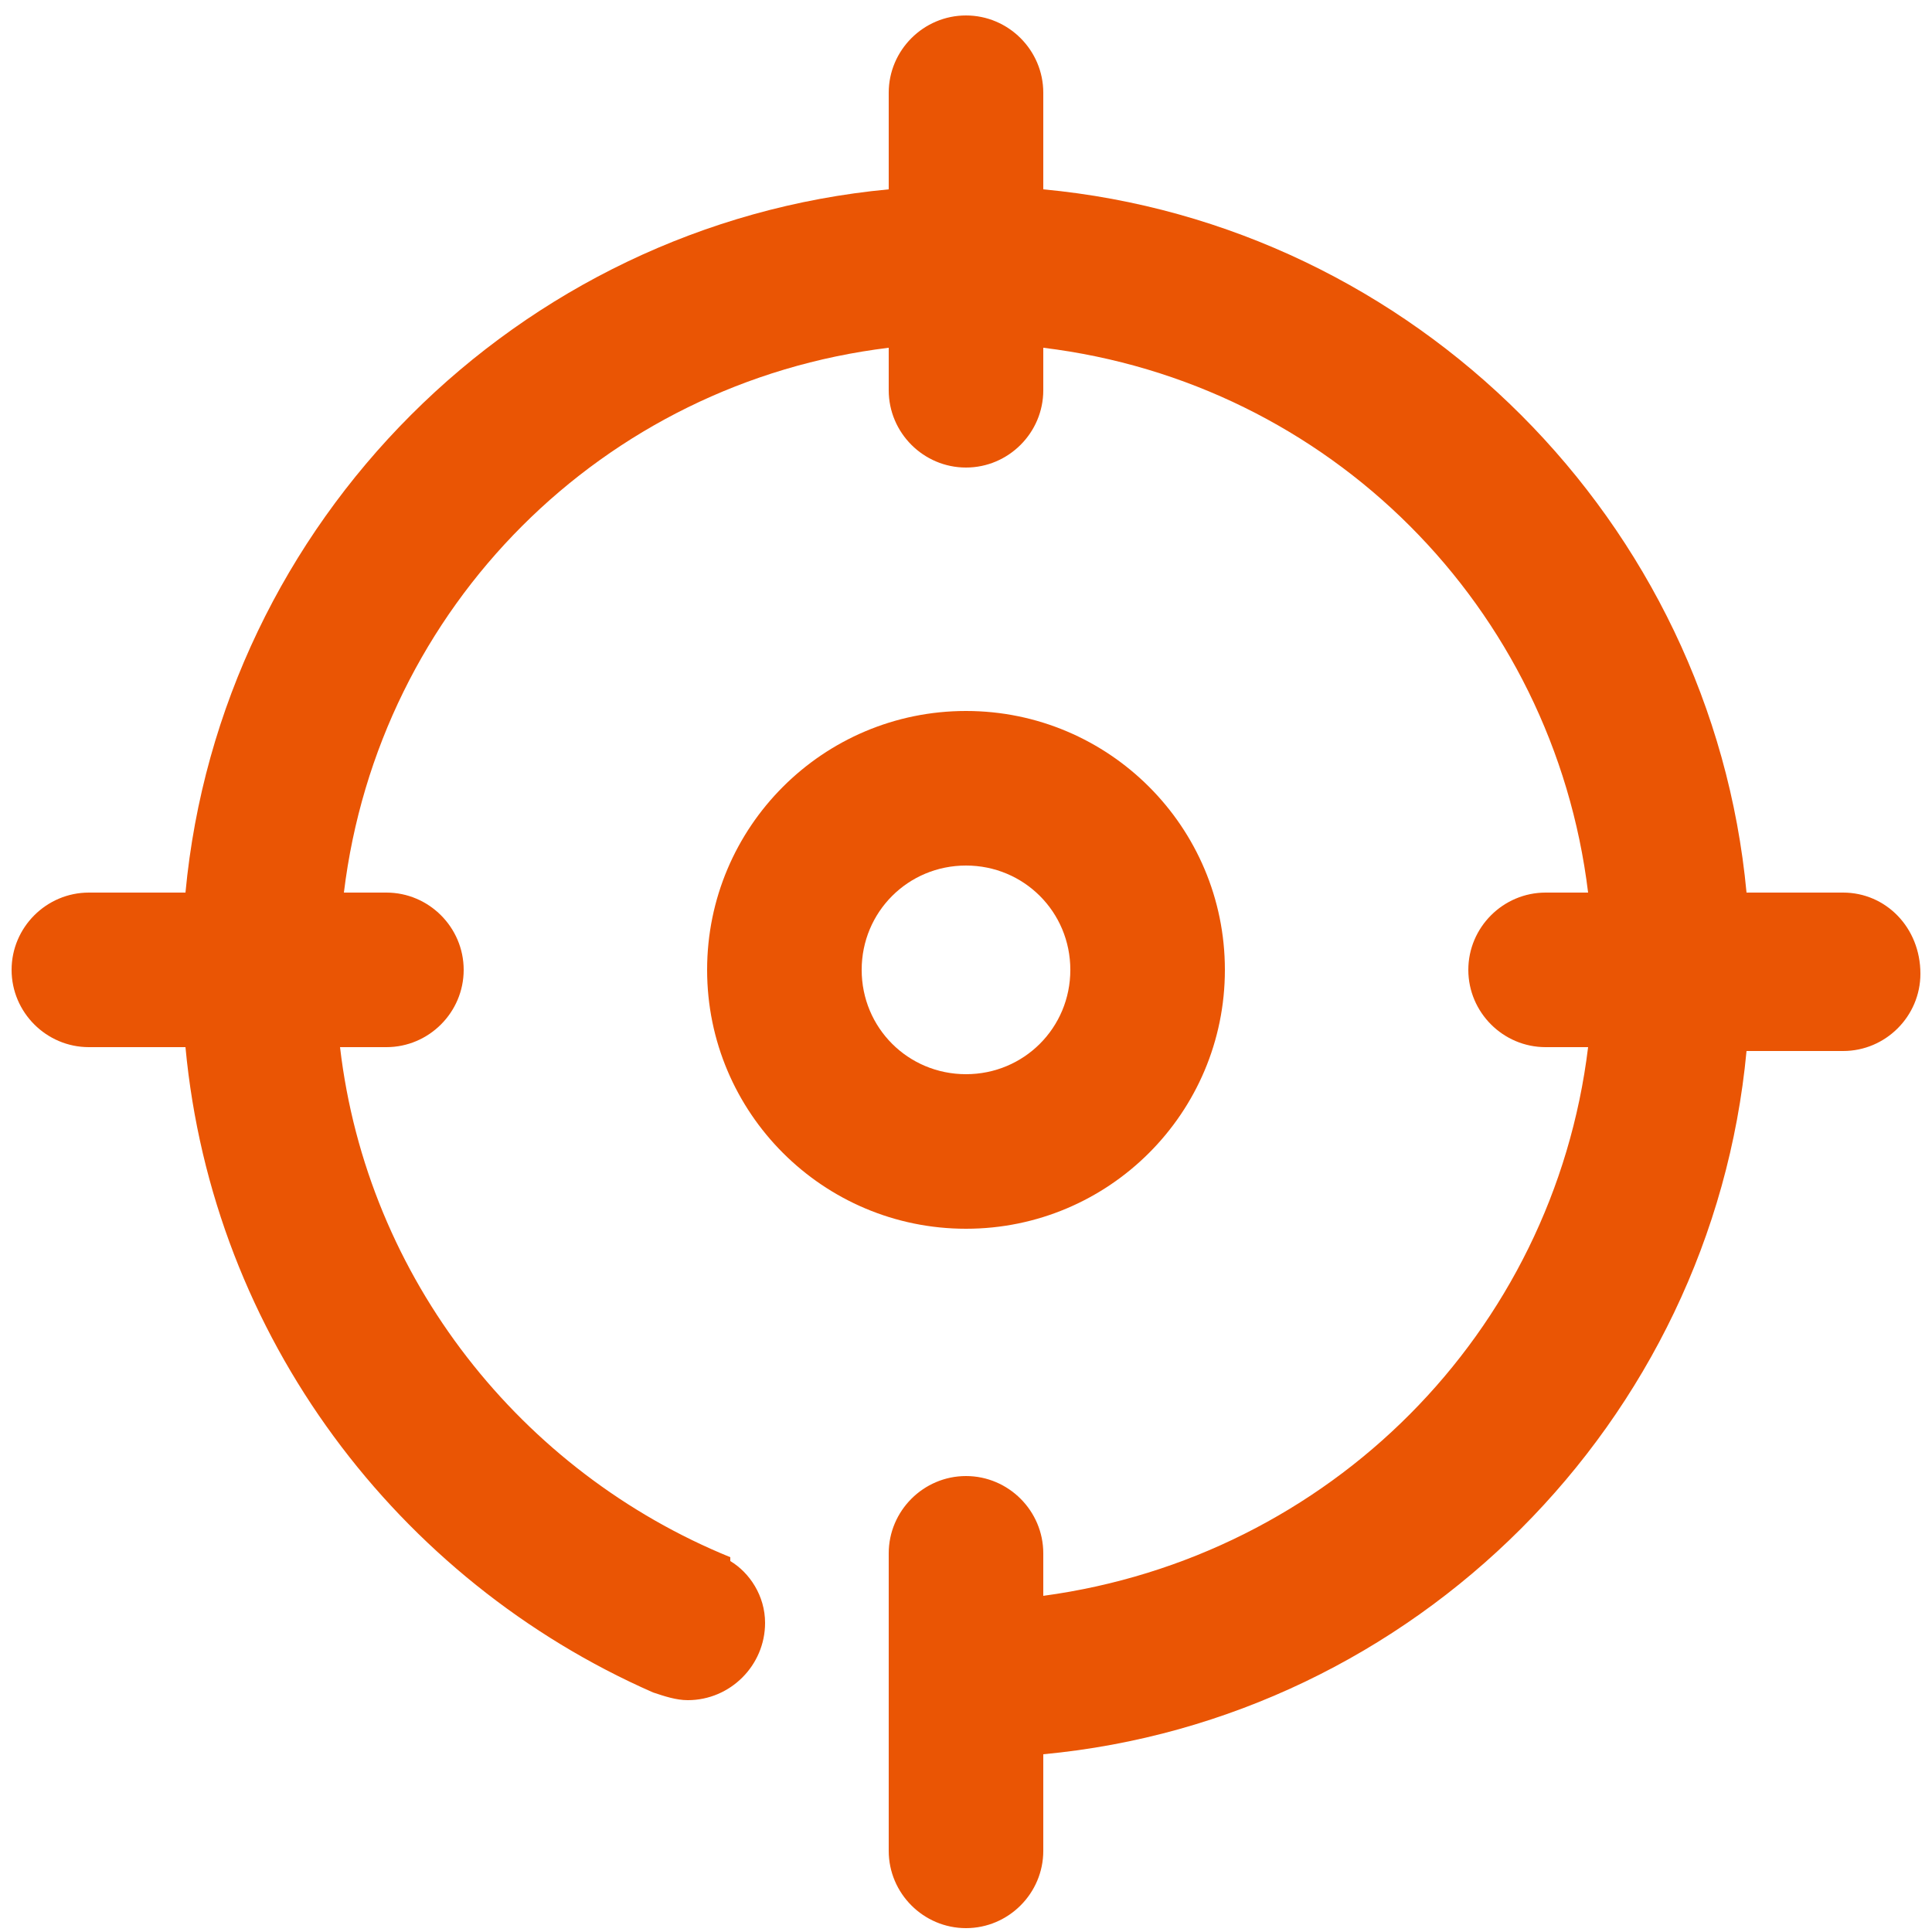
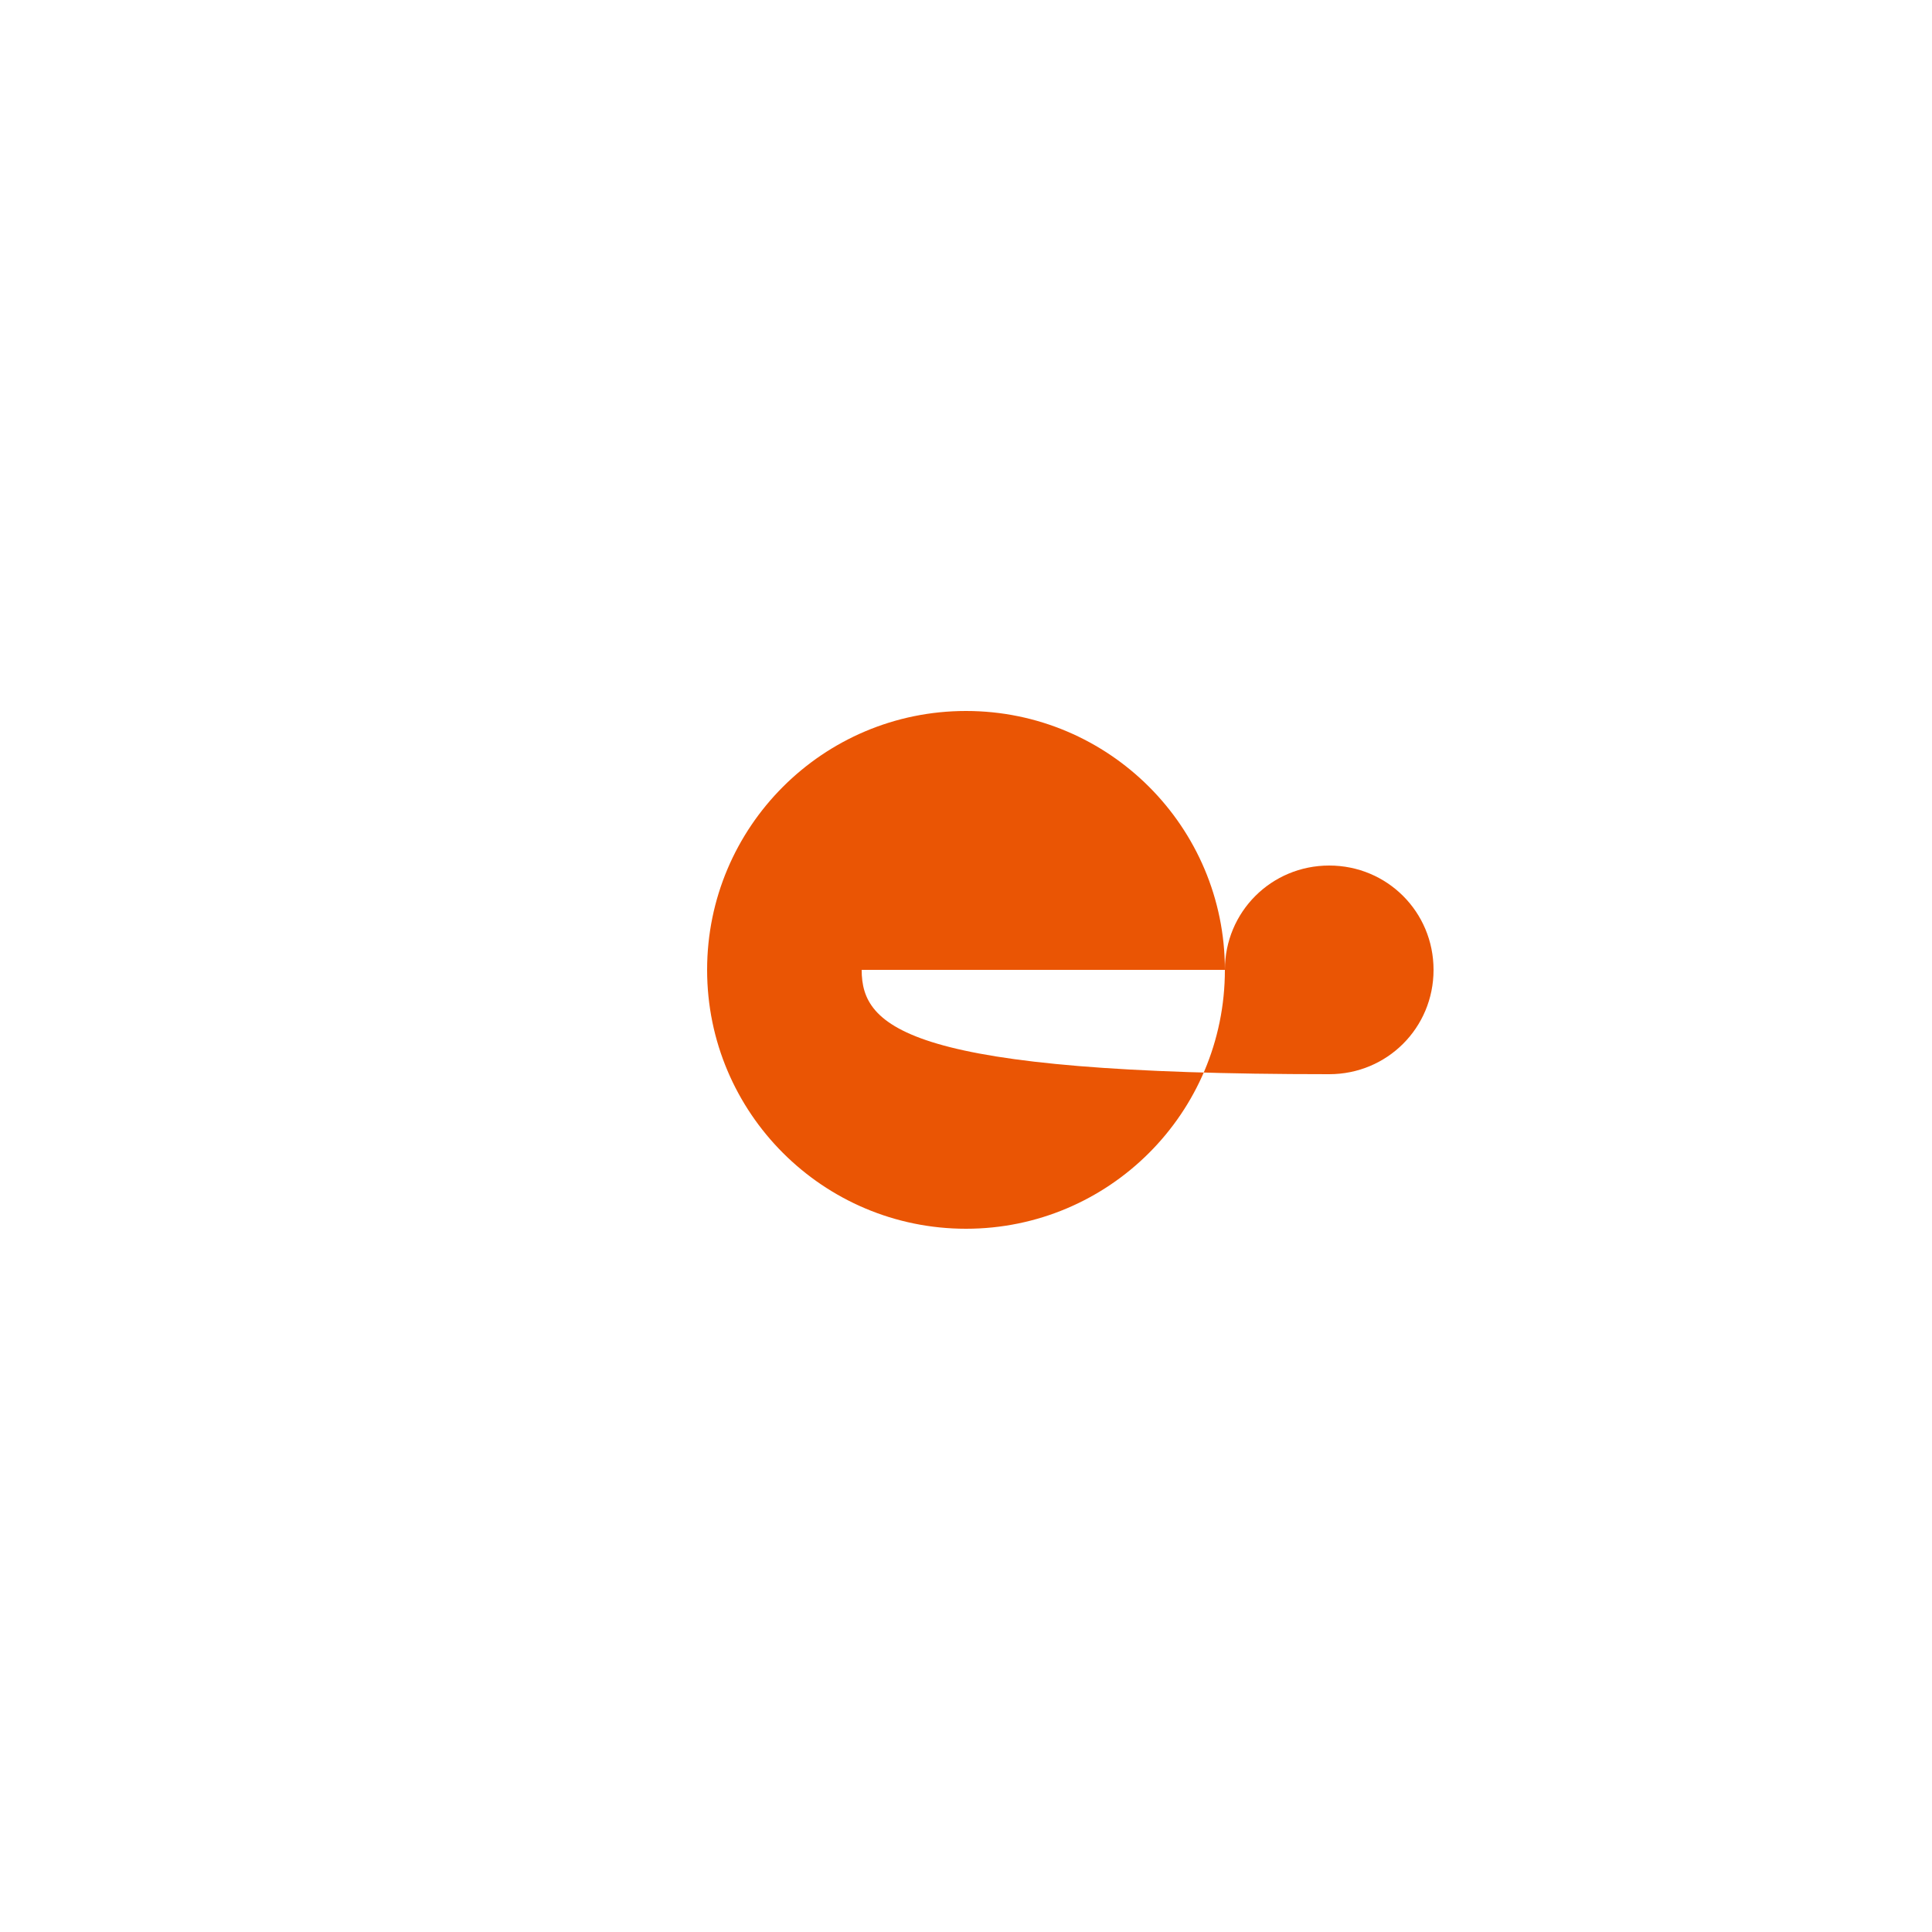
<svg xmlns="http://www.w3.org/2000/svg" version="1.1" id="图层_1" x="0px" y="0px" viewBox="0 0 50 50" style="enable-background:new 0 0 50 50;" xml:space="preserve">
  <style type="text/css">
	.st0{fill:#EA5504;}
</style>
  <g>
    <g>
-       <path class="st0" d="M47.7,23.1h-2.5C44.3,13.5,36.6,5.8,27,4.9V2.4c0-1.1-0.9-2-2-2c-1.1,0-2,0.9-2,2v2.5    C13.4,5.8,5.7,13.5,4.8,23.1H2.3c-1.1,0-2,0.9-2,2c0,1.1,0.9,2,2,2h2.5c0.7,7.5,5.5,13.8,12.1,16.7l0,0c0.3,0.1,0.6,0.2,0.9,0.2    c1.1,0,2-0.9,2-2c0-0.7-0.4-1.3-0.9-1.6l0-0.1c-5.4-2.2-9.4-7.2-10.1-13.2H10c1.1,0,2-0.9,2-2c0-1.1-0.9-2-2-2H8.9    C9.8,15.7,15.6,9.9,23,9v1.1c0,1.1,0.9,2,2,2c1.1,0,2-0.9,2-2V9c7.4,0.9,13.2,6.7,14.1,14.1H40c-1.1,0-2,0.9-2,2c0,1.1,0.9,2,2,2    h1.1c-0.9,7.4-6.7,13.2-14.1,14.2v-1.1c0-1.1-0.9-2-2-2c-1.1,0-2,0.9-2,2v7.7c0,1.1,0.9,2,2,2c1.1,0,2-0.9,2-2v-2.5    c9.6-0.9,17.3-8.6,18.2-18.2h2.5c1.1,0,2-0.9,2-2C49.7,24,48.8,23.1,47.7,23.1z" />
-       <path class="st0" d="M31.7,25.1c0-3.7-3-6.7-6.7-6.7c-3.7,0-6.7,3-6.7,6.7c0,3.7,3,6.7,6.7,6.7C28.7,31.8,31.7,28.8,31.7,25.1z     M22.3,25.1c0-1.5,1.2-2.7,2.7-2.7c1.5,0,2.7,1.2,2.7,2.7c0,1.5-1.2,2.7-2.7,2.7C23.5,27.8,22.3,26.6,22.3,25.1z" />
+       <path class="st0" d="M31.7,25.1c0-3.7-3-6.7-6.7-6.7c-3.7,0-6.7,3-6.7,6.7c0,3.7,3,6.7,6.7,6.7C28.7,31.8,31.7,28.8,31.7,25.1z     c0-1.5,1.2-2.7,2.7-2.7c1.5,0,2.7,1.2,2.7,2.7c0,1.5-1.2,2.7-2.7,2.7C23.5,27.8,22.3,26.6,22.3,25.1z" />
    </g>
  </g>
</svg>